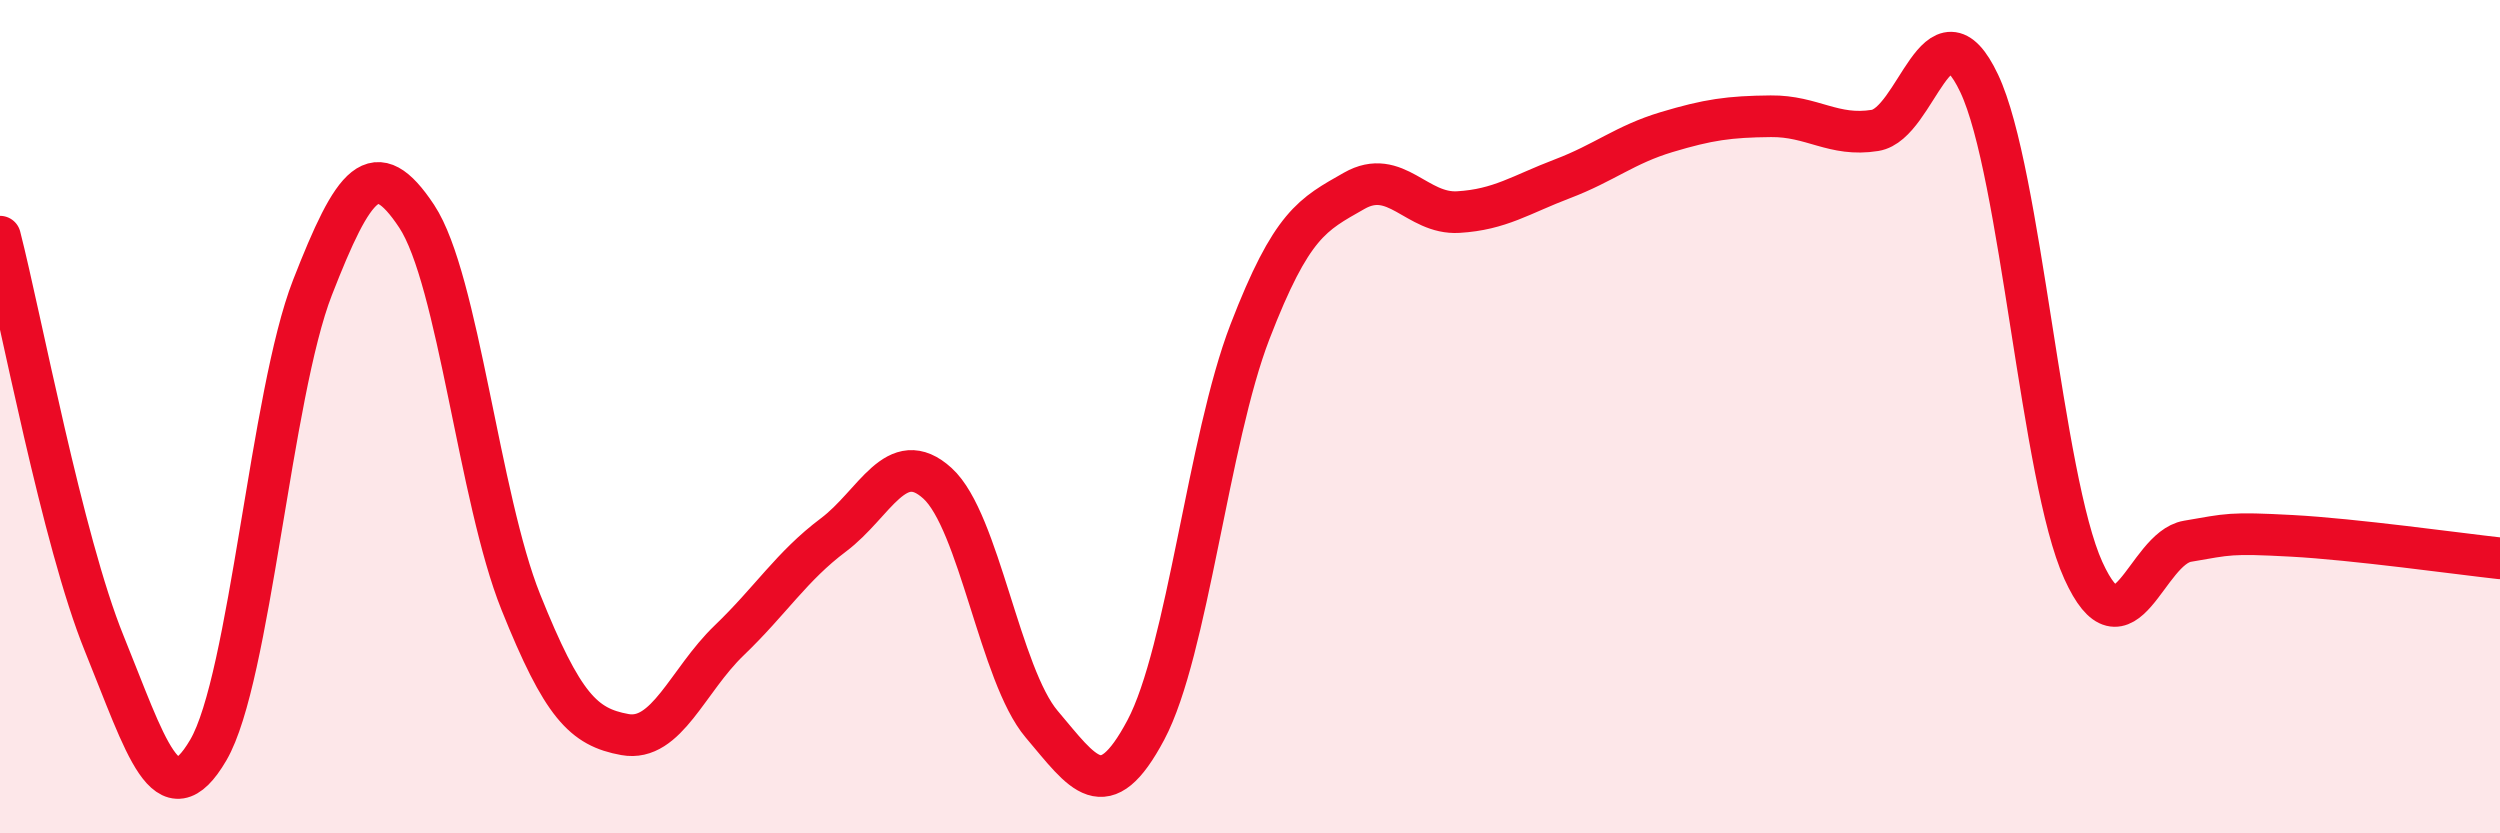
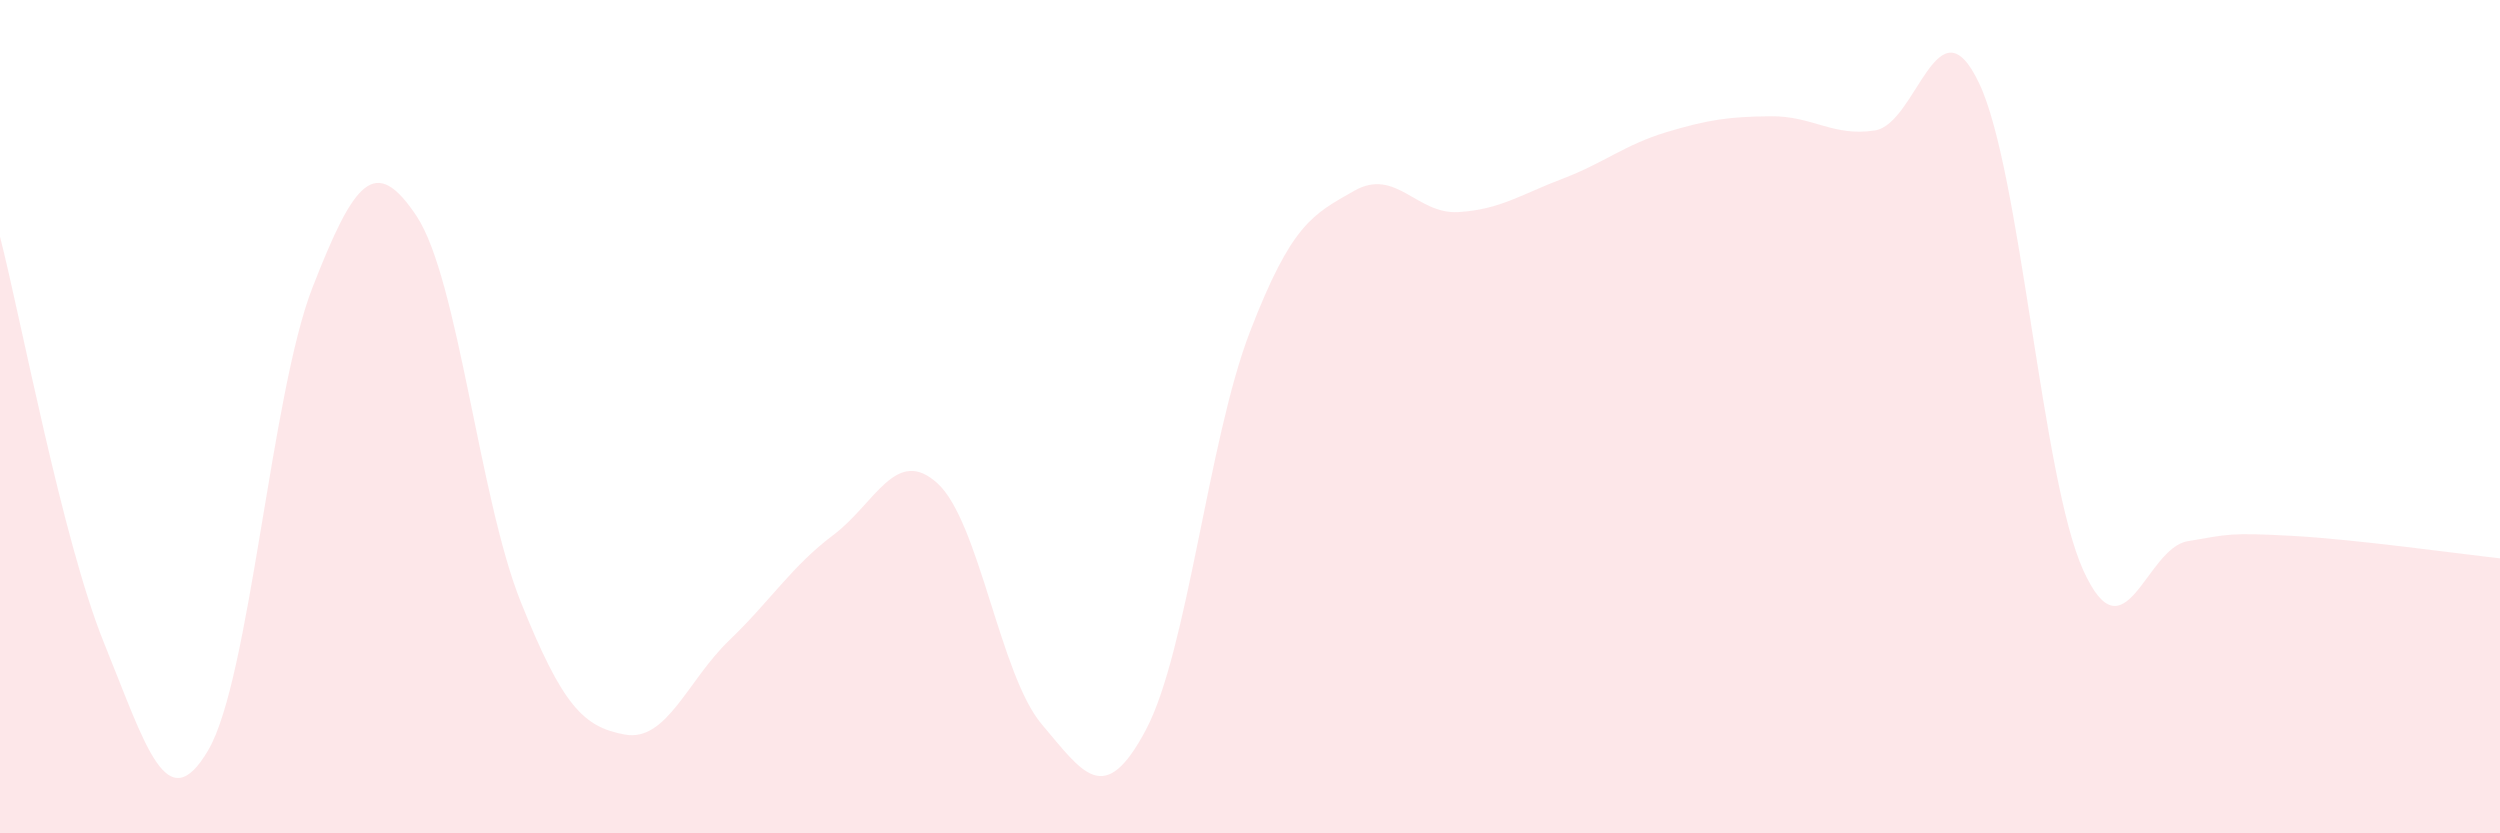
<svg xmlns="http://www.w3.org/2000/svg" width="60" height="20" viewBox="0 0 60 20">
  <path d="M 0,5.68 C 0.5,7.63 1.5,12.98 2.5,15.44 C 3.5,17.9 4,19.71 5,18 C 6,16.29 6.5,9.46 7.5,6.9 C 8.5,4.34 9,3.68 10,5.19 C 11,6.7 11.5,11.96 12.5,14.45 C 13.5,16.94 14,17.45 15,17.63 C 16,17.81 16.5,16.33 17.5,15.37 C 18.5,14.41 19,13.59 20,12.84 C 21,12.09 21.5,10.69 22.5,11.6 C 23.5,12.51 24,16.2 25,17.38 C 26,18.56 26.5,19.4 27.5,17.52 C 28.5,15.64 29,10.55 30,7.96 C 31,5.37 31.5,5.15 32.5,4.58 C 33.5,4.01 34,5.15 35,5.09 C 36,5.03 36.5,4.67 37.5,4.29 C 38.5,3.91 39,3.47 40,3.17 C 41,2.87 41.5,2.8 42.5,2.79 C 43.5,2.78 44,3.29 45,3.13 C 46,2.97 46.5,-0.11 47.5,2 C 48.5,4.11 49,11.49 50,13.69 C 51,15.89 51.5,13.16 52.5,12.99 C 53.5,12.82 53.5,12.78 55,12.86 C 56.5,12.94 59,13.29 60,13.4L60 20L0 20Z" fill="#EB0A25" opacity="0.1" stroke-linecap="round" stroke-linejoin="round" />
-   <path d="M 0,5.68 C 0.5,7.63 1.5,12.98 2.5,15.44 C 3.5,17.9 4,19.71 5,18 C 6,16.29 6.5,9.46 7.5,6.9 C 8.5,4.34 9,3.68 10,5.19 C 11,6.7 11.5,11.96 12.5,14.45 C 13.5,16.94 14,17.45 15,17.63 C 16,17.81 16.5,16.33 17.5,15.37 C 18.5,14.41 19,13.59 20,12.84 C 21,12.09 21.5,10.69 22.5,11.6 C 23.5,12.51 24,16.2 25,17.38 C 26,18.56 26.5,19.4 27.5,17.52 C 28.5,15.64 29,10.55 30,7.96 C 31,5.37 31.5,5.15 32.5,4.58 C 33.5,4.01 34,5.15 35,5.09 C 36,5.03 36.5,4.67 37.5,4.29 C 38.5,3.91 39,3.47 40,3.17 C 41,2.87 41.5,2.8 42.5,2.79 C 43.5,2.78 44,3.29 45,3.13 C 46,2.97 46.5,-0.11 47.5,2 C 48.5,4.11 49,11.49 50,13.69 C 51,15.89 51.5,13.16 52.5,12.99 C 53.5,12.82 53.5,12.78 55,12.86 C 56.5,12.94 59,13.29 60,13.4" stroke="#EB0A25" stroke-width="1" fill="none" stroke-linecap="round" stroke-linejoin="round" />
</svg>